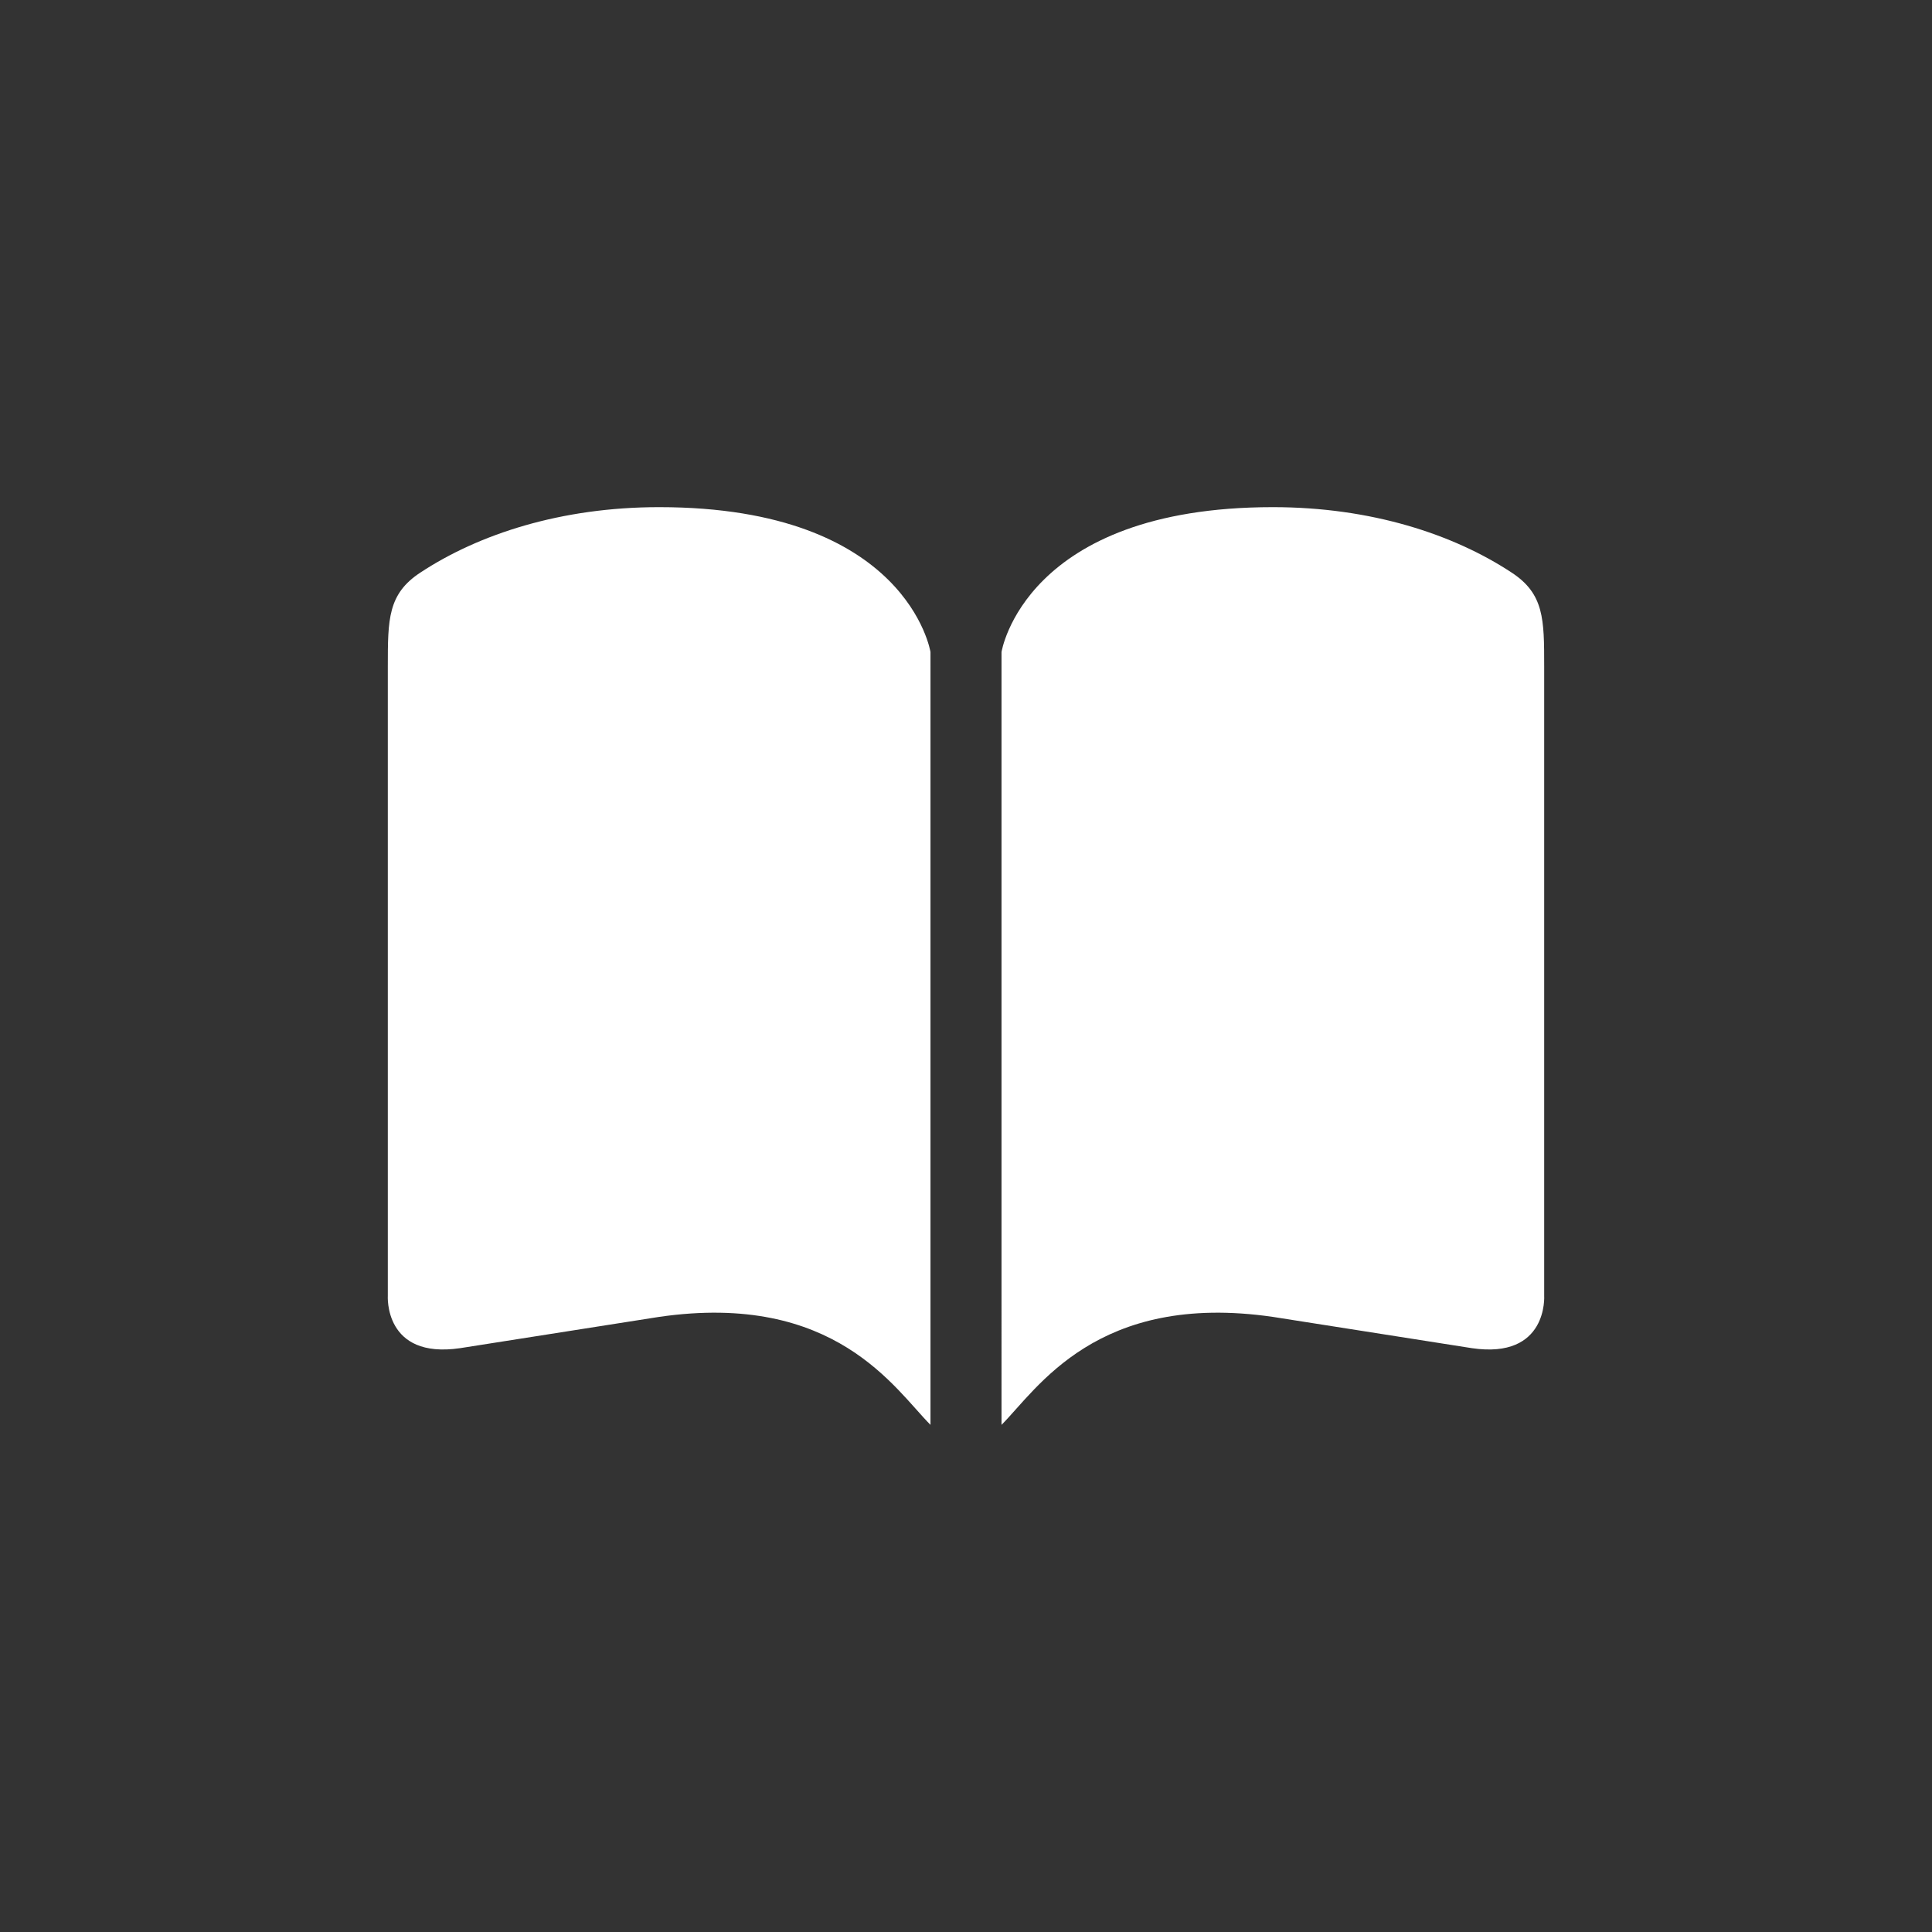
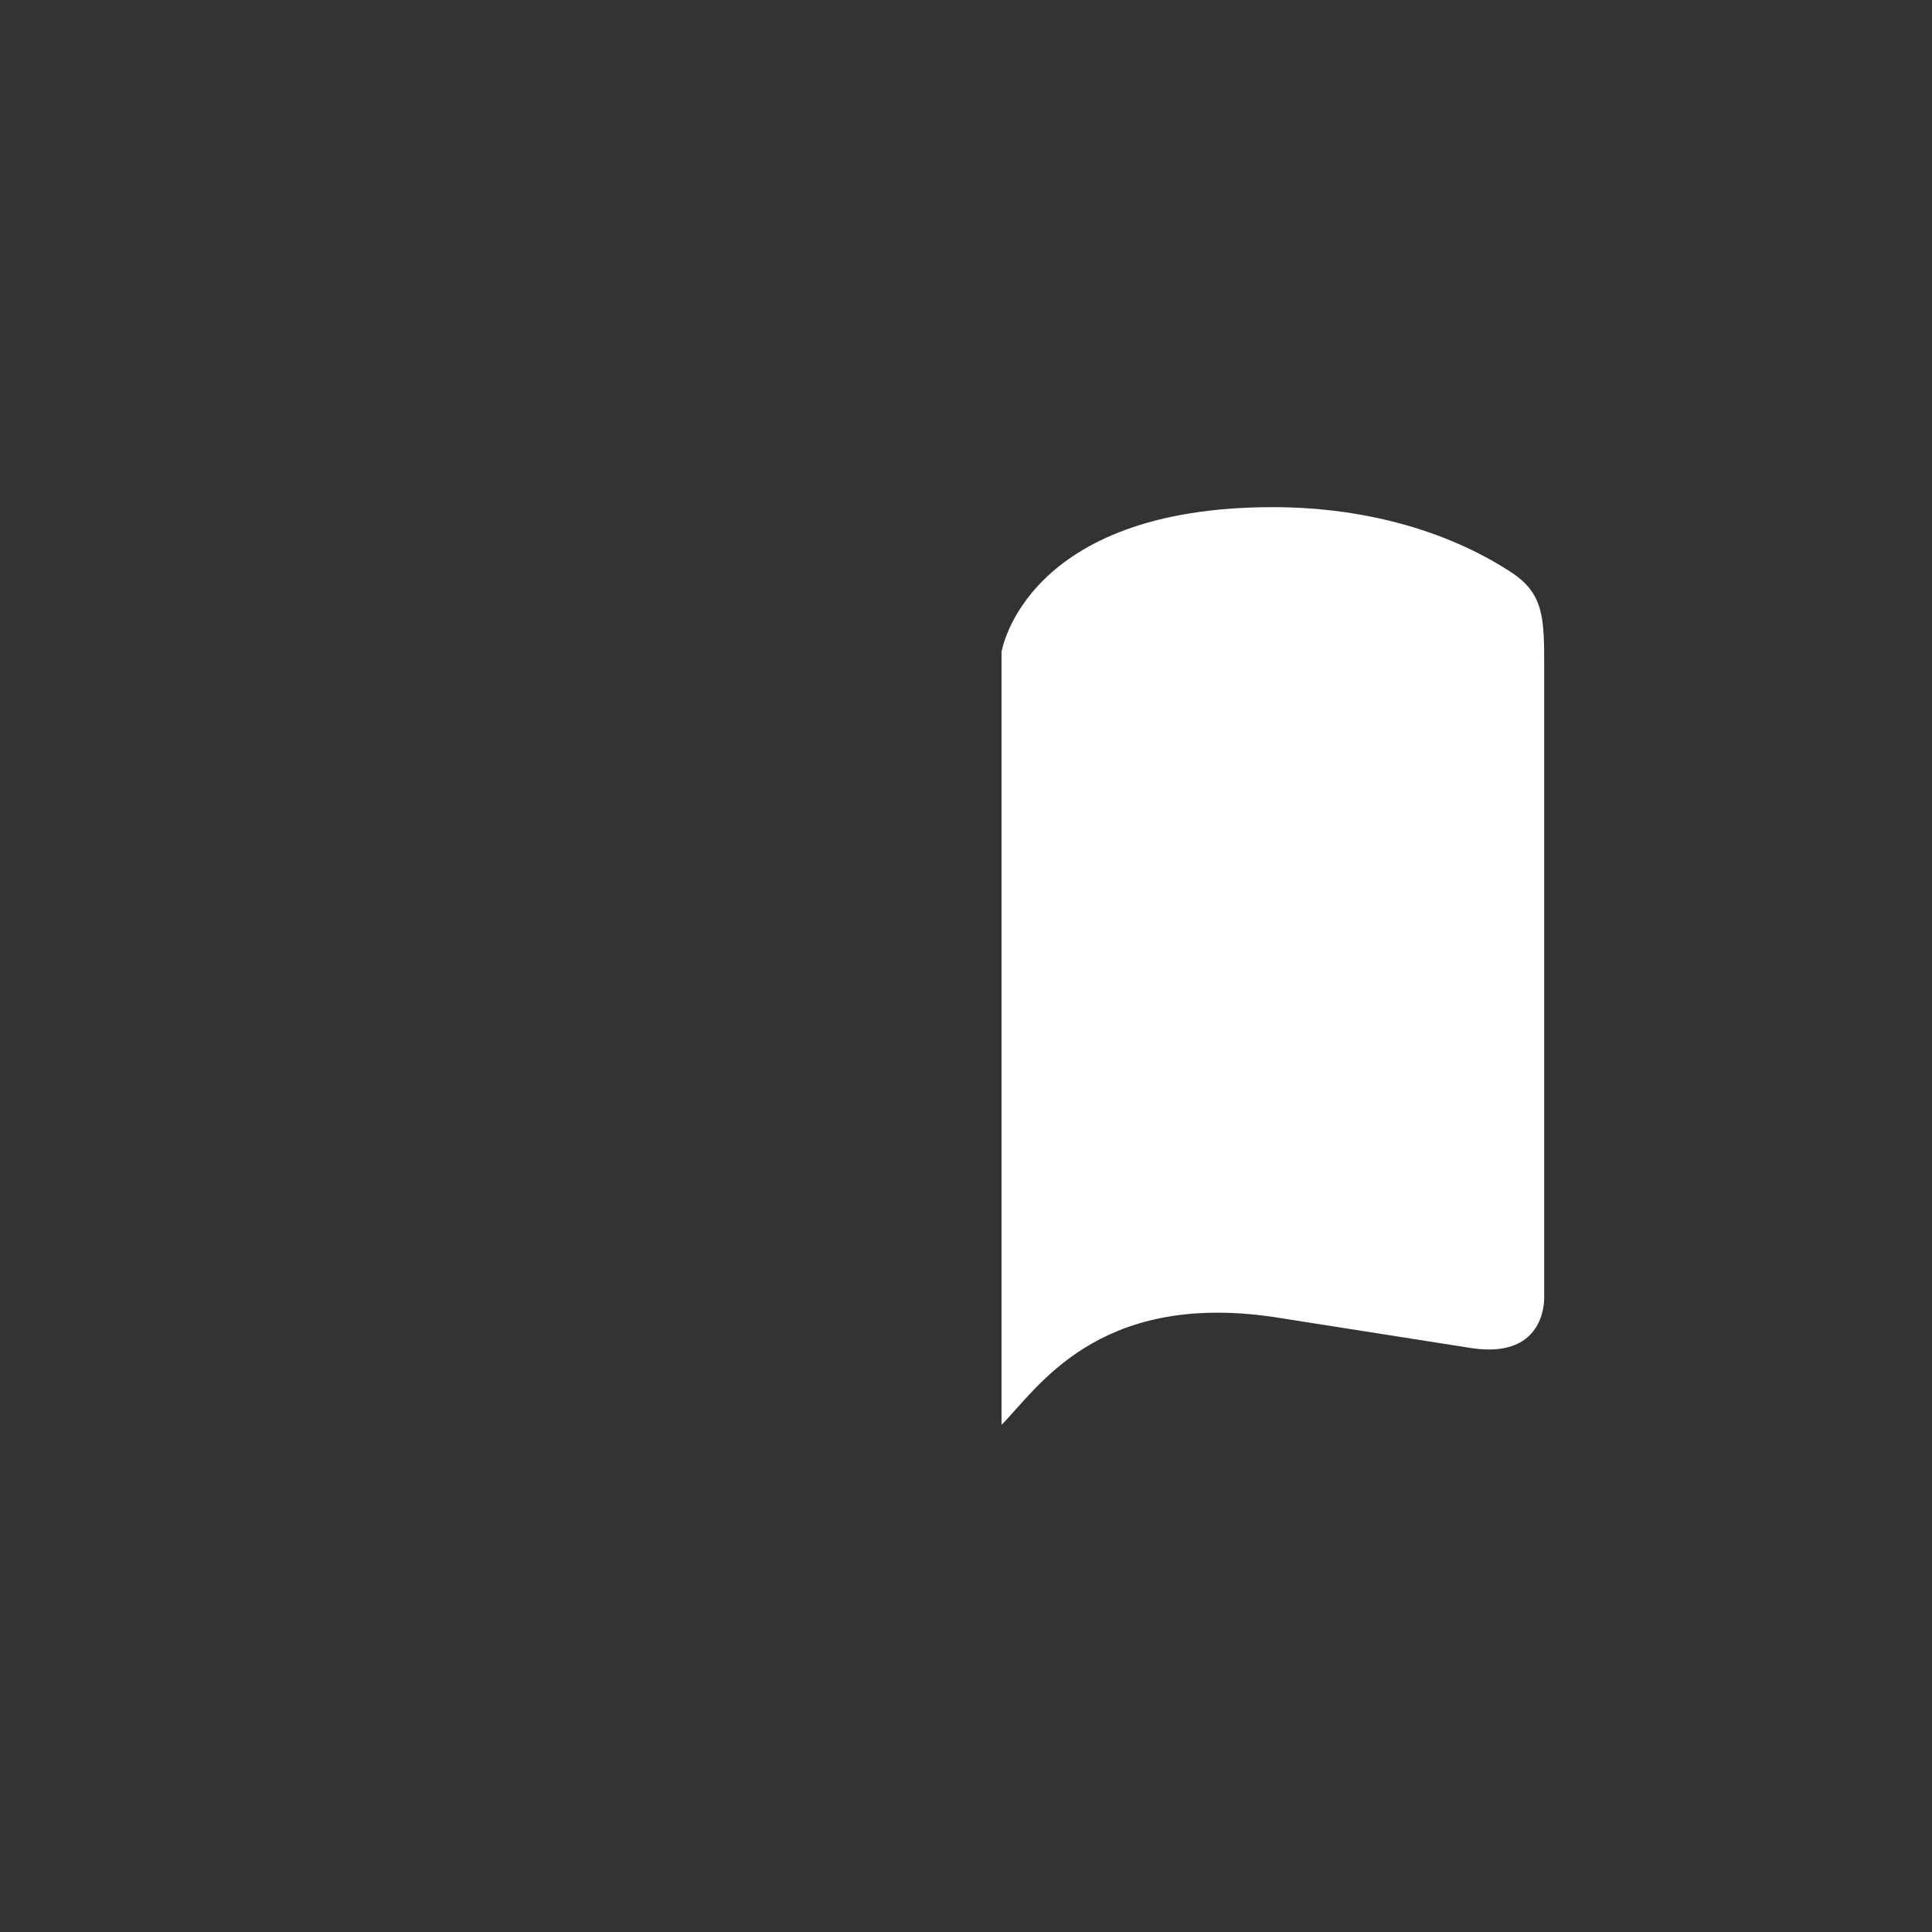
<svg xmlns="http://www.w3.org/2000/svg" version="1.1" id="Layer_1" x="0px" y="0px" viewBox="0 0 136 136" style="enable-background:new 0 0 136 136;" xml:space="preserve">
  <rect x="0" y="0" width="136" height="136" fill="#333333" stroke="none" />
  <style type="text/css">
	.st0{fill:#FFFFFF;}
</style>
  <g>
-     <path id="XMLID_28_" class="st0" d="M46.4,35.7c-6.9,0-12.7,1.9-16.8,4.6c-2.3,1.5-2.3,3.3-2.3,6.6c0,0,0,34.1,0,44.3   c0,0-0.3,4.5,5.1,3.7l14-2.2c12.4-1.8,16.6,5.1,19.1,7.6V45.9C65.5,45.9,63.9,35.7,46.4,35.7z" />
    <path id="XMLID_27_" class="st0" d="M89.6,35.7c6.9,0,12.7,1.9,16.8,4.6c2.3,1.5,2.3,3.3,2.3,6.6c0,0,0,34.1,0,44.3   c0,0,0.3,4.5-5.1,3.7l-14-2.2c-12.4-1.8-16.6,5.1-19.1,7.6V45.9C70.5,45.9,72.1,35.7,89.6,35.7z" />
  </g>
</svg>